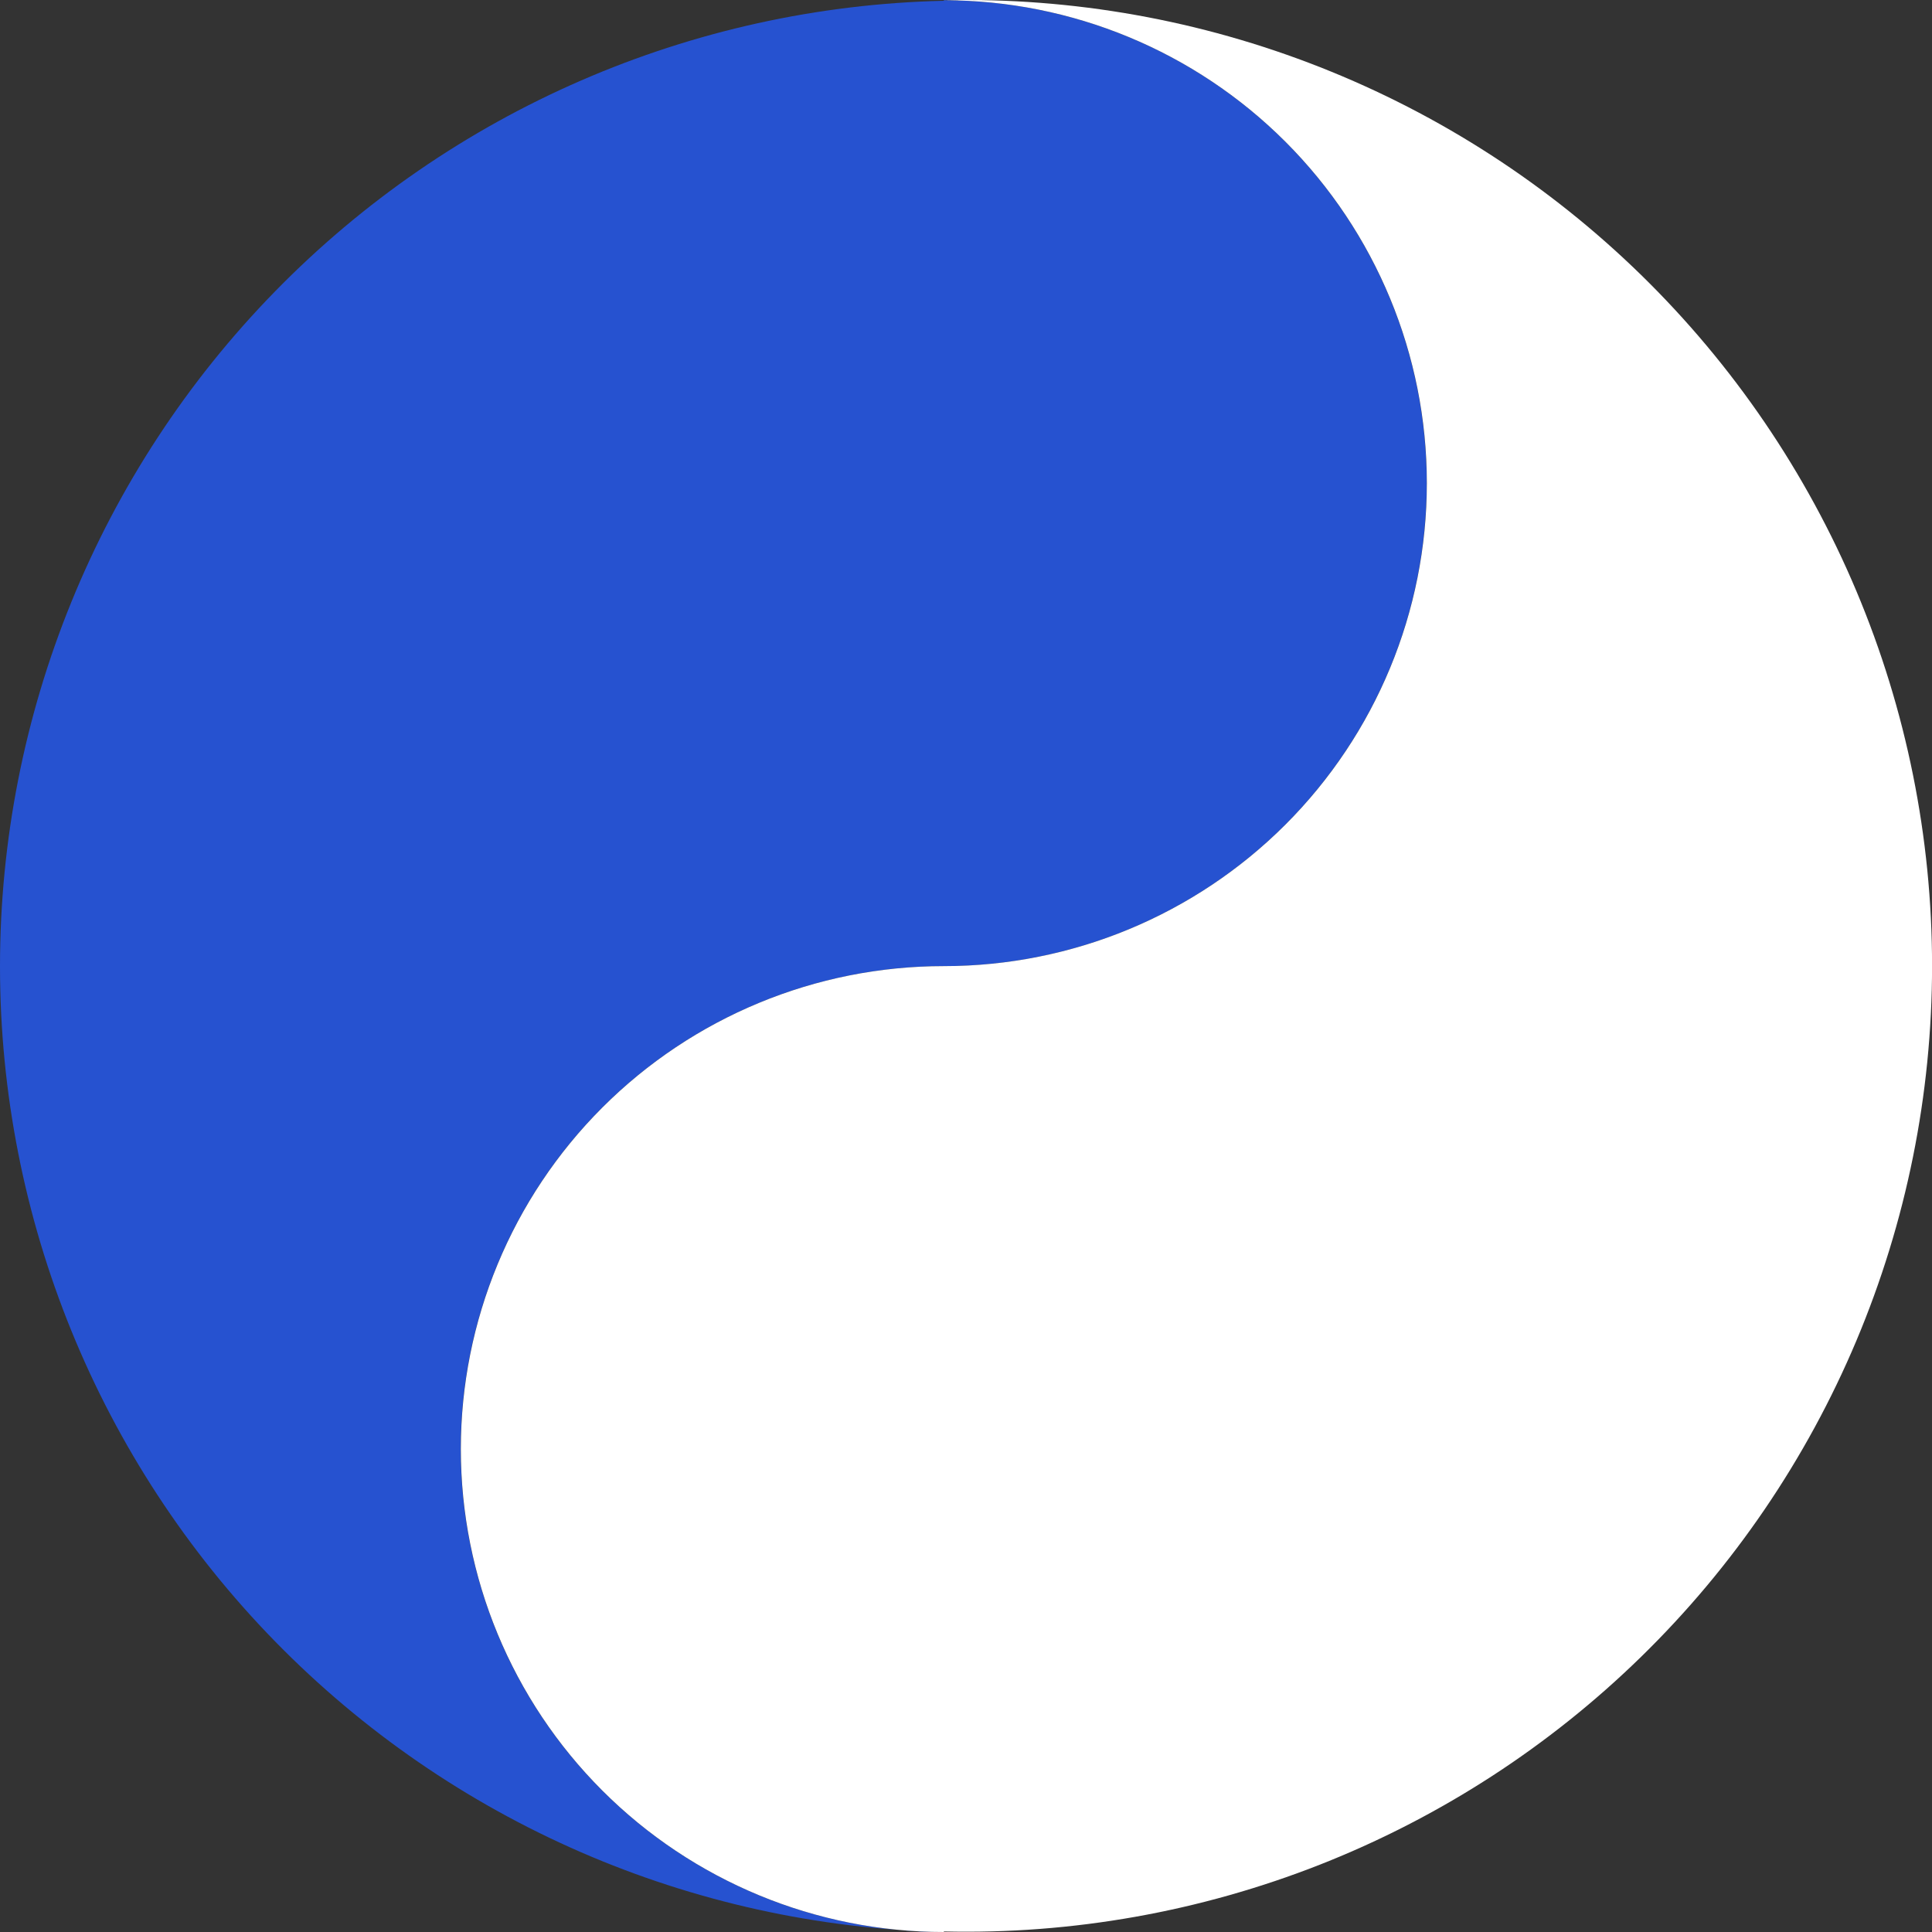
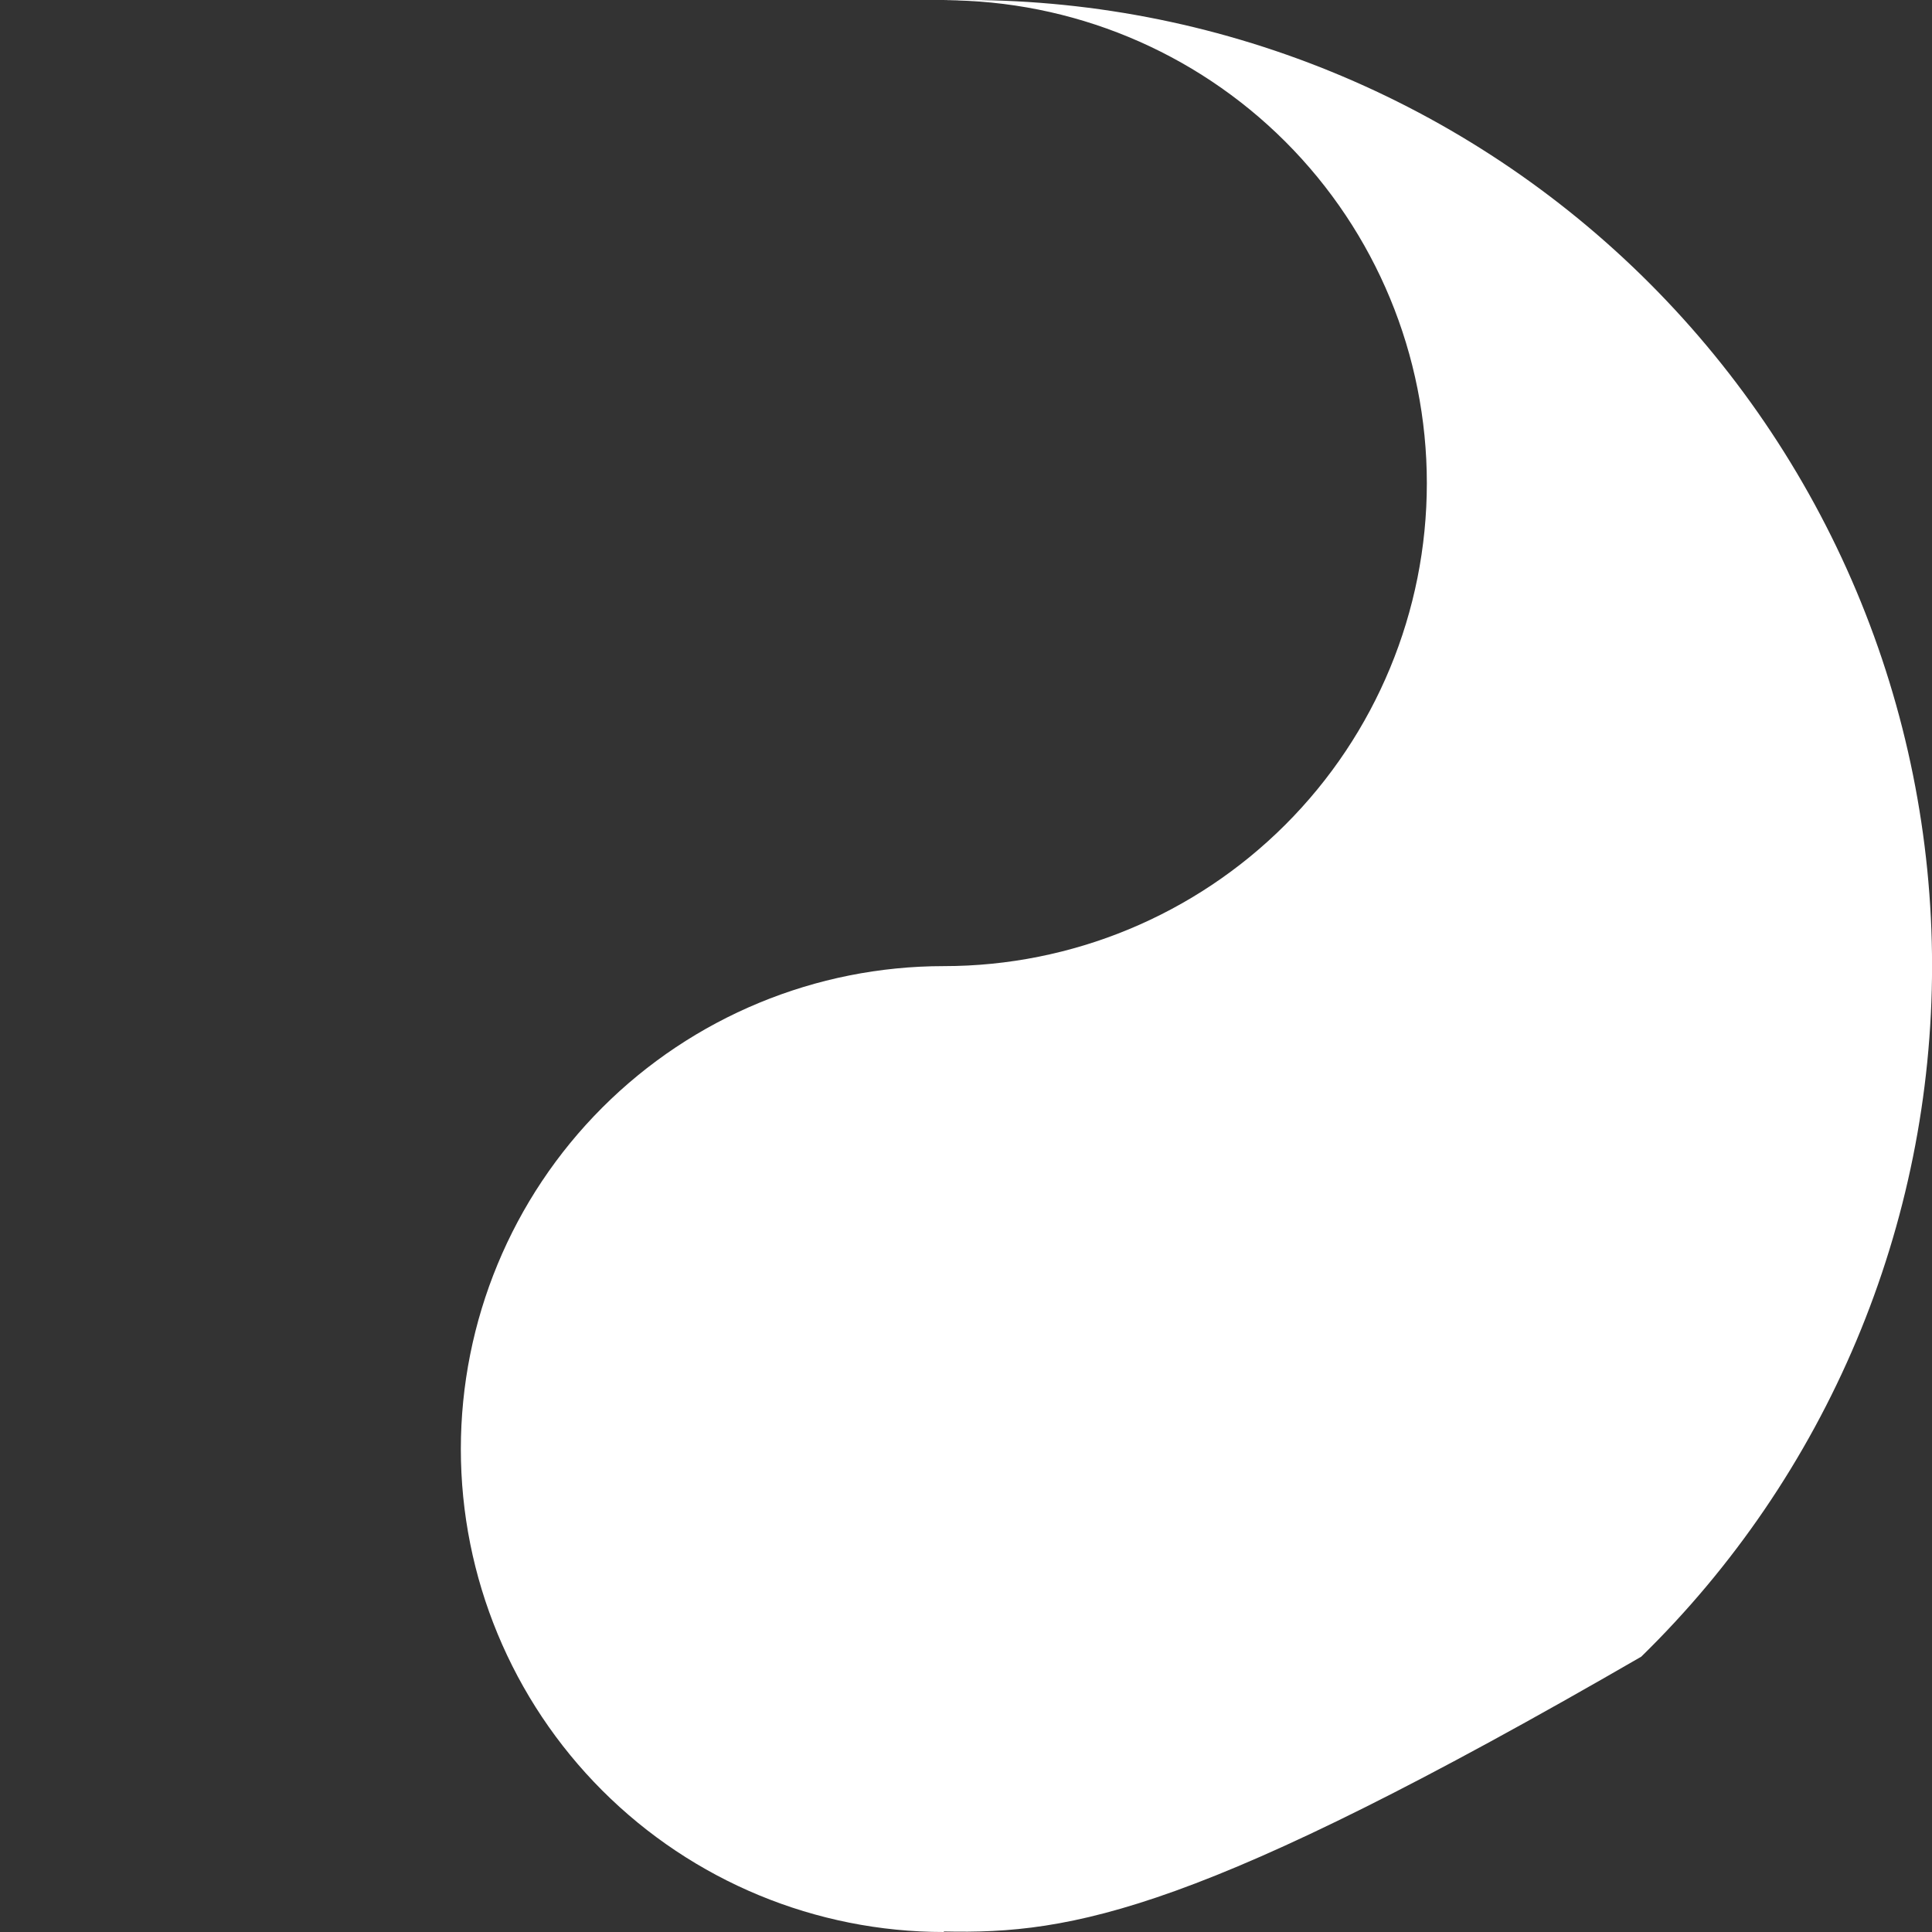
<svg xmlns="http://www.w3.org/2000/svg" width="32" height="32" viewBox="0 0 32 32" fill="none">
  <rect x="0" y="0" width="32" height="32" fill="#333333" stroke="none" />
-   <path d="M15.631 0.004C17.753 0.004 19.788 0.847 21.288 2.347C22.788 3.847 23.631 5.882 23.631 8.003C23.631 10.125 22.788 12.159 21.288 13.659C19.788 15.159 17.753 16.002 15.631 16.002C13.509 16.002 11.475 16.845 9.974 18.345C8.474 19.845 7.631 21.88 7.631 24.001C7.631 26.122 8.474 28.157 9.974 29.657C11.475 31.157 13.509 32 15.631 32C11.453 31.904 7.478 30.176 4.557 27.188C1.635 24.199 2.06572e-06 20.185 2.79642e-06 16.006C3.52711e-06 11.827 1.635 7.814 4.557 4.825C7.478 1.836 11.453 0.109 15.631 0.013L15.631 0.004Z" fill="#2652D0" />
-   <path d="M15.633 32C13.511 32 11.476 31.157 9.976 29.657C8.476 28.157 7.633 26.122 7.633 24.001C7.633 21.88 8.476 19.845 9.976 18.345C11.476 16.845 13.511 16.002 15.633 16.002C17.755 16.002 19.789 15.159 21.29 13.659C22.79 12.159 23.633 10.125 23.633 8.003C23.633 5.882 22.79 3.847 21.29 2.347C19.789 0.847 17.755 0.004 15.633 0.004C17.764 -0.045 19.884 0.332 21.868 1.114C23.852 1.896 25.659 3.066 27.184 4.556C28.709 6.046 29.921 7.826 30.748 9.791C31.575 11.756 32.001 13.866 32.001 15.998C32.001 18.13 31.575 20.24 30.748 22.205C29.921 24.17 28.709 25.95 27.184 27.44C25.659 28.93 23.852 30.1 21.868 30.882C19.884 31.663 17.764 32.041 15.633 31.991L15.633 32Z" fill="white" />
+   <path d="M15.633 32C13.511 32 11.476 31.157 9.976 29.657C8.476 28.157 7.633 26.122 7.633 24.001C7.633 21.88 8.476 19.845 9.976 18.345C11.476 16.845 13.511 16.002 15.633 16.002C17.755 16.002 19.789 15.159 21.29 13.659C22.79 12.159 23.633 10.125 23.633 8.003C23.633 5.882 22.79 3.847 21.29 2.347C19.789 0.847 17.755 0.004 15.633 0.004C17.764 -0.045 19.884 0.332 21.868 1.114C23.852 1.896 25.659 3.066 27.184 4.556C28.709 6.046 29.921 7.826 30.748 9.791C31.575 11.756 32.001 13.866 32.001 15.998C32.001 18.13 31.575 20.24 30.748 22.205C29.921 24.17 28.709 25.95 27.184 27.44C19.884 31.663 17.764 32.041 15.633 31.991L15.633 32Z" fill="white" />
</svg>